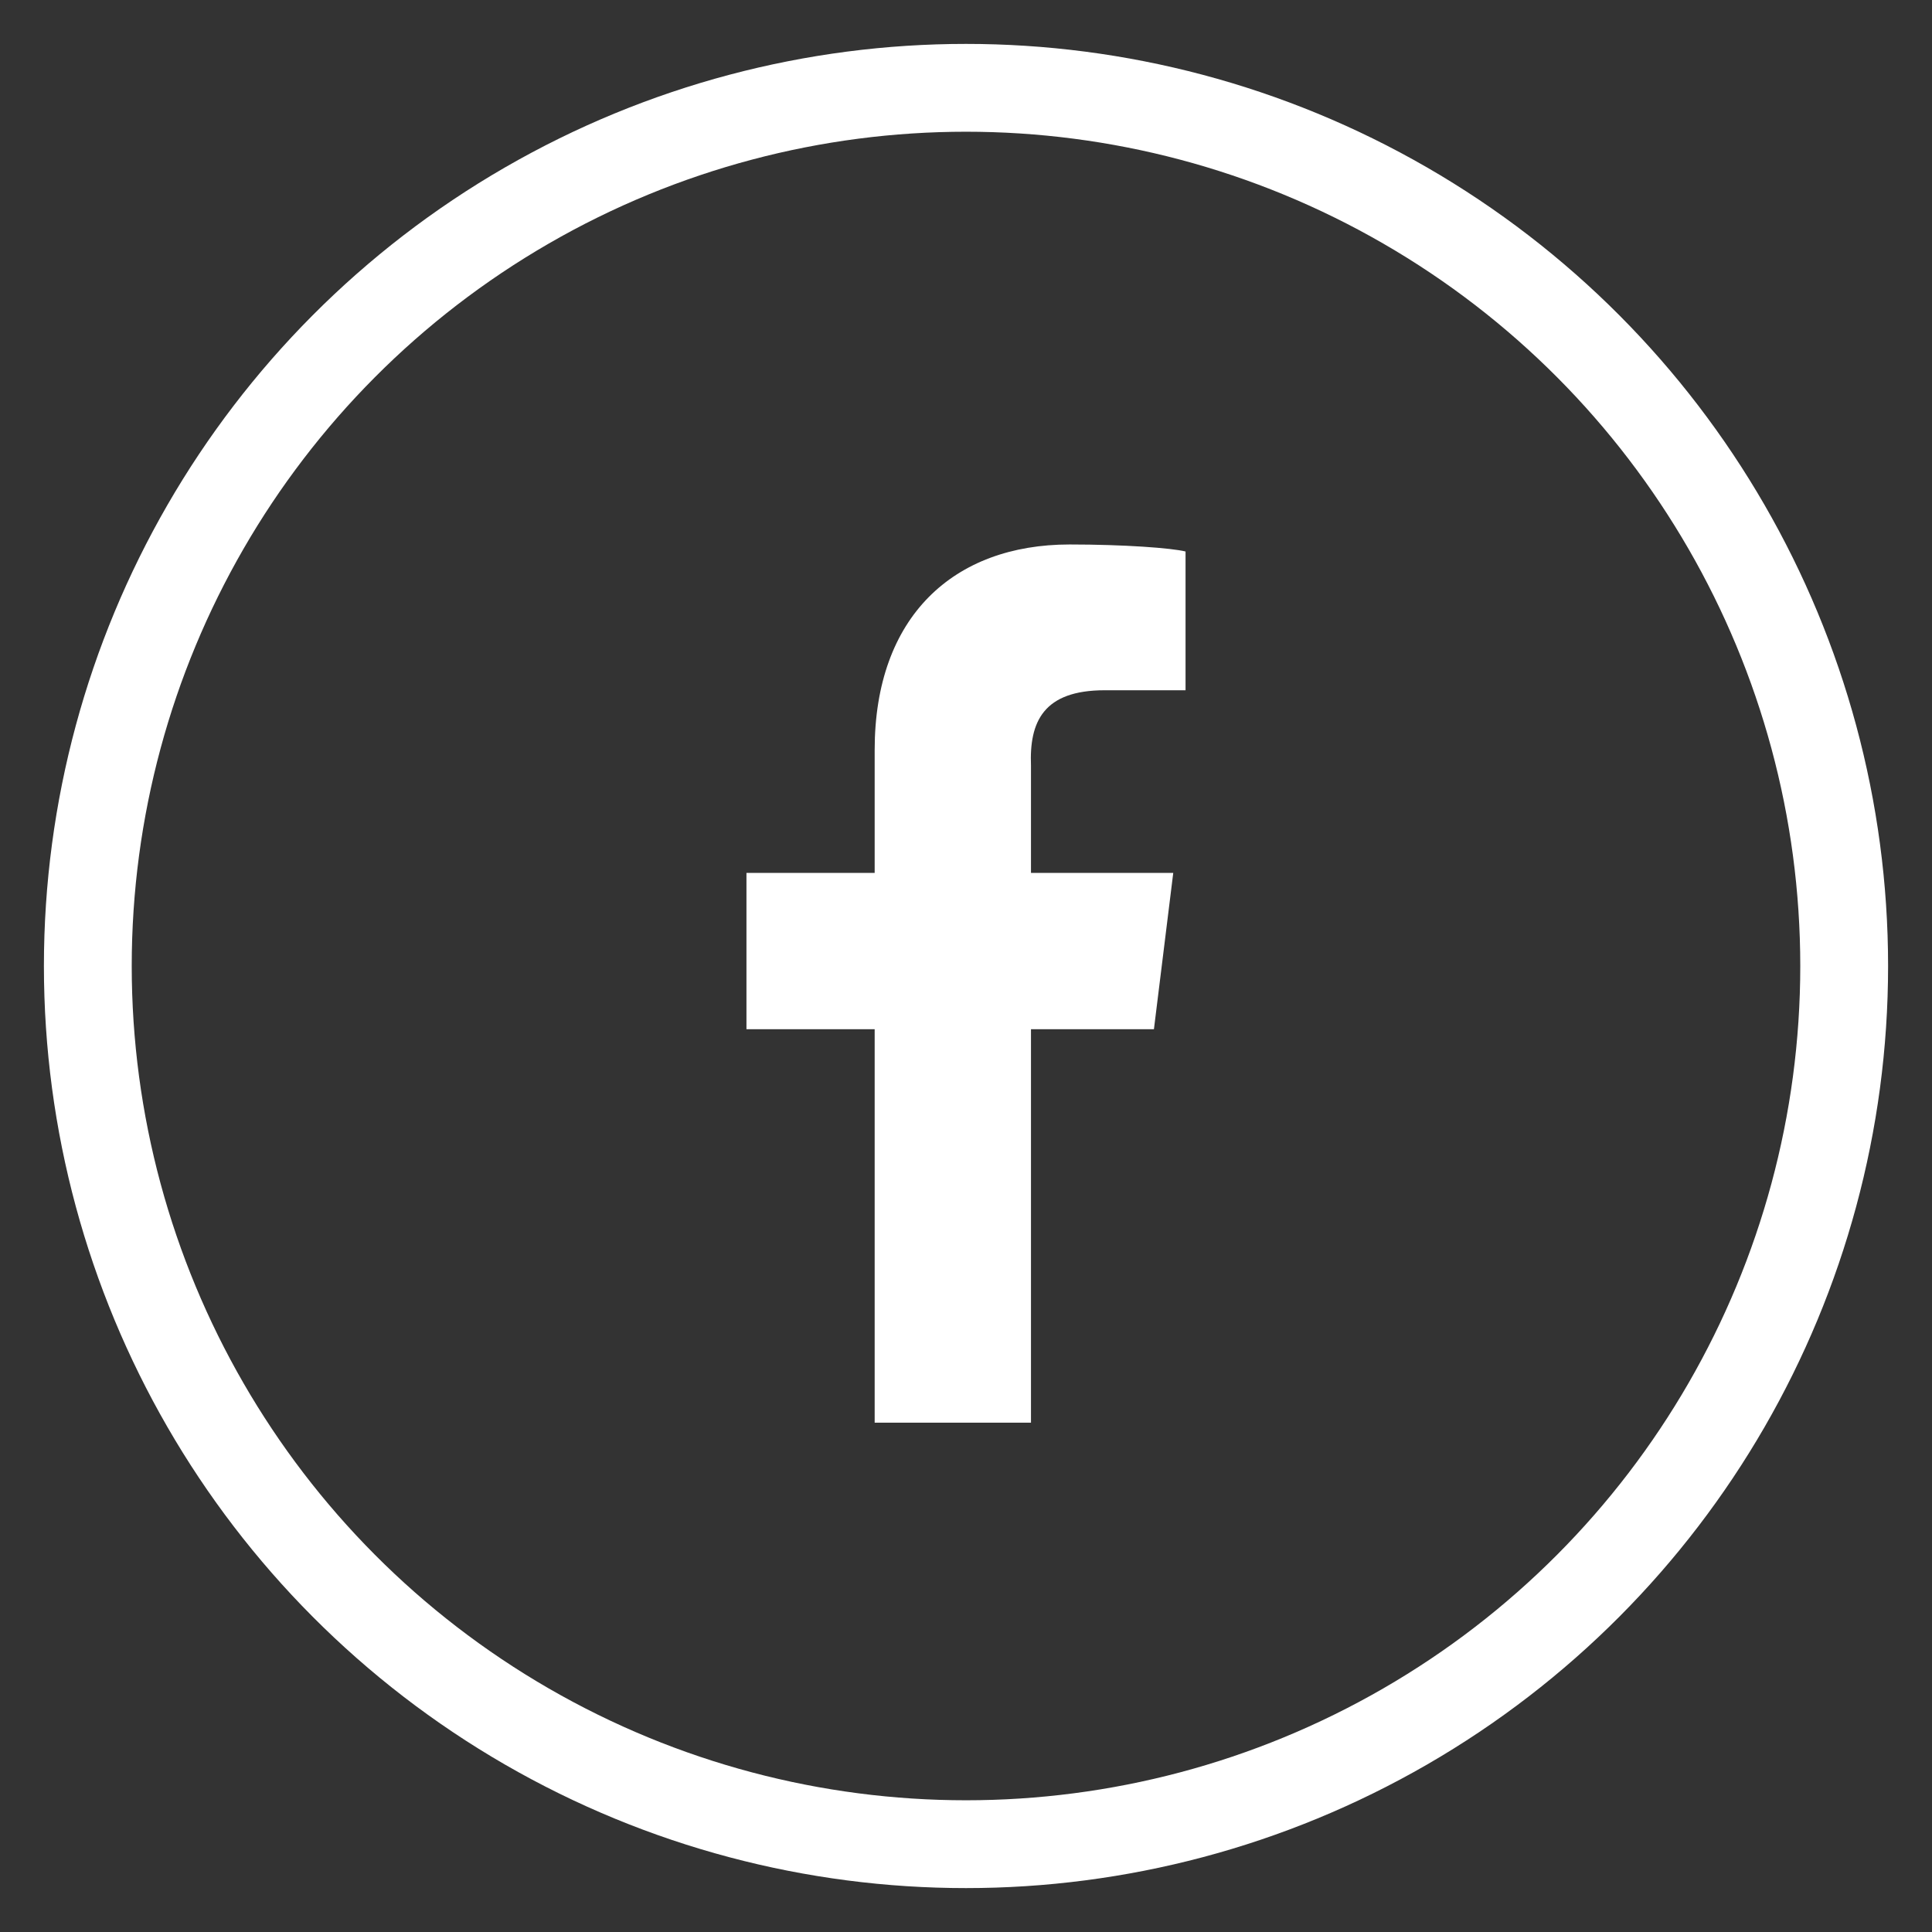
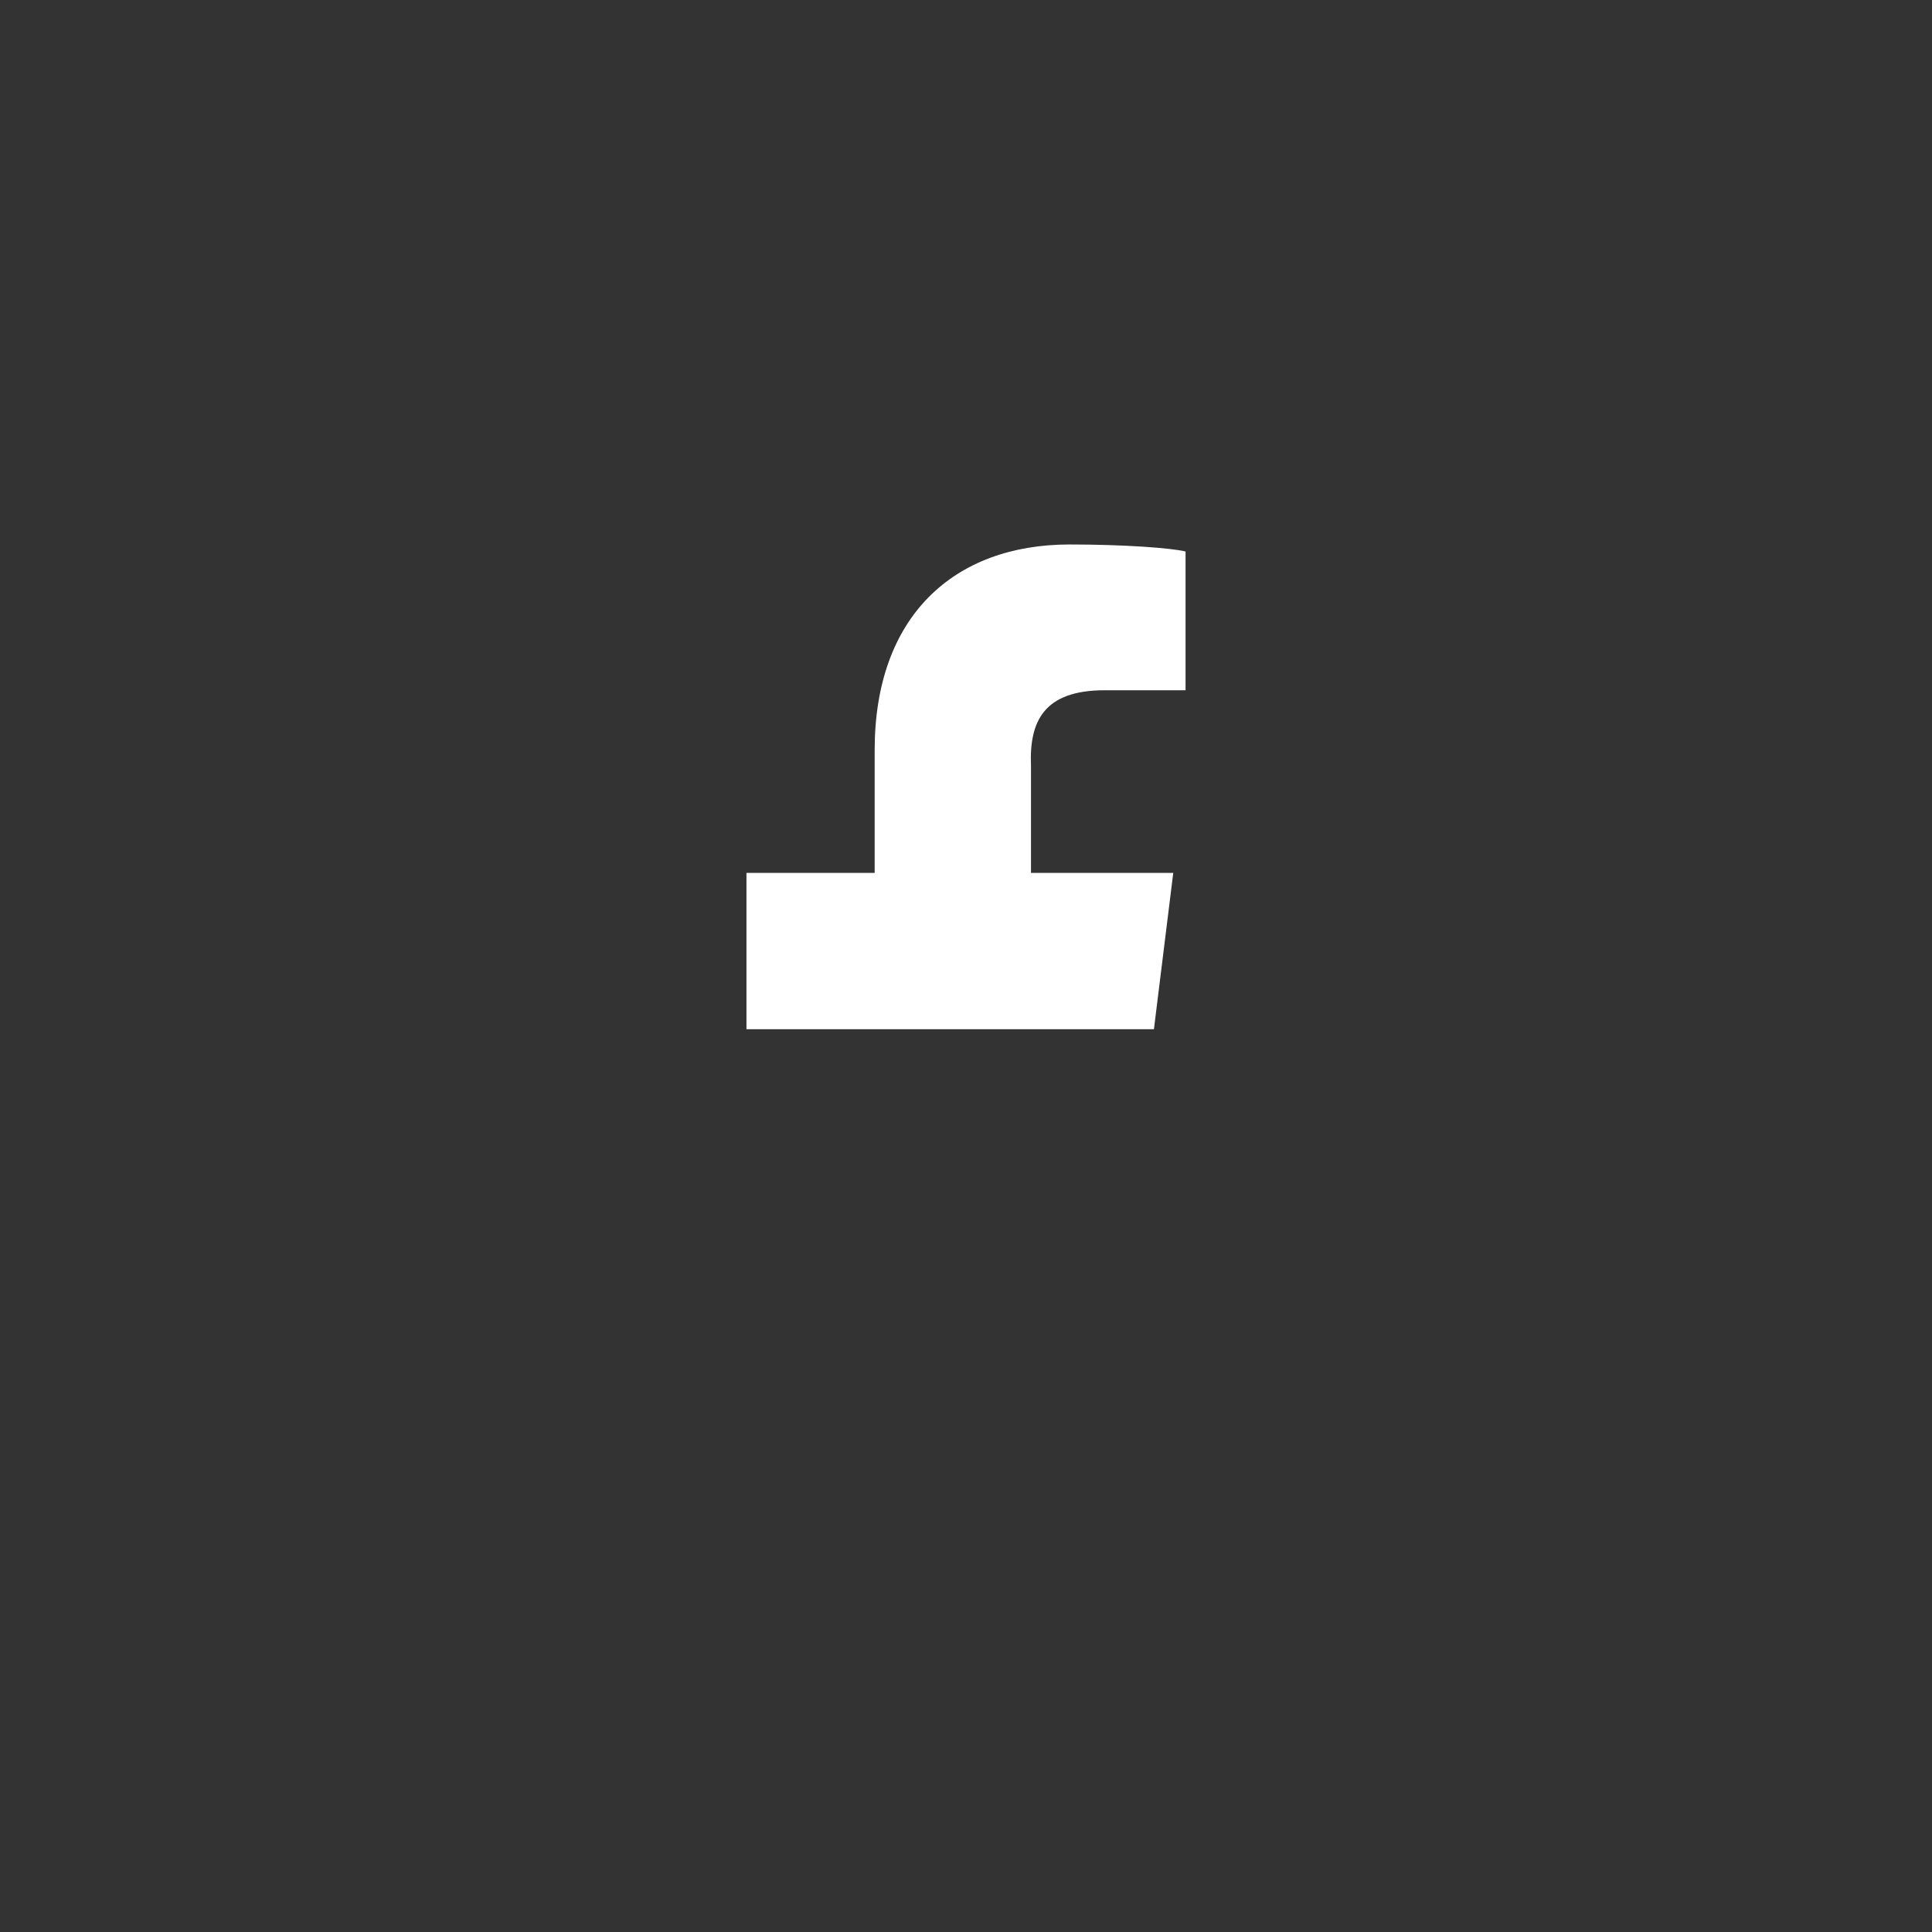
<svg xmlns="http://www.w3.org/2000/svg" version="1.1" id="Capa_1" x="0px" y="0px" viewBox="0 0 110 110" style="enable-background:new 0 0 110 110;" xml:space="preserve">
  <rect x="0" y="0" width="110" height="110" fill="#333333" stroke="none" />
  <style type="text/css">
	.st0{fill:none;stroke:#fff;stroke-width:5;stroke-miterlimit:10;}
	path { fill: #fff; }
</style>
-   <circle class="st0" cx="55" cy="55" r="50" />
-   <path d="M62.9,39.3h4.6v-7.9C66.7,31.2,64,31,60.9,31c-6.6,0-11.1,4.1-11.1,11.7v7h-7.3v8.9h7.3V81h8.9V58.6h7l1.1-8.9h-8.1v-6.1  C58.6,41.1,59.4,39.3,62.9,39.3L62.9,39.3z" />
+   <path d="M62.9,39.3h4.6v-7.9C66.7,31.2,64,31,60.9,31c-6.6,0-11.1,4.1-11.1,11.7v7h-7.3v8.9h7.3h8.9V58.6h7l1.1-8.9h-8.1v-6.1  C58.6,41.1,59.4,39.3,62.9,39.3L62.9,39.3z" />
</svg>